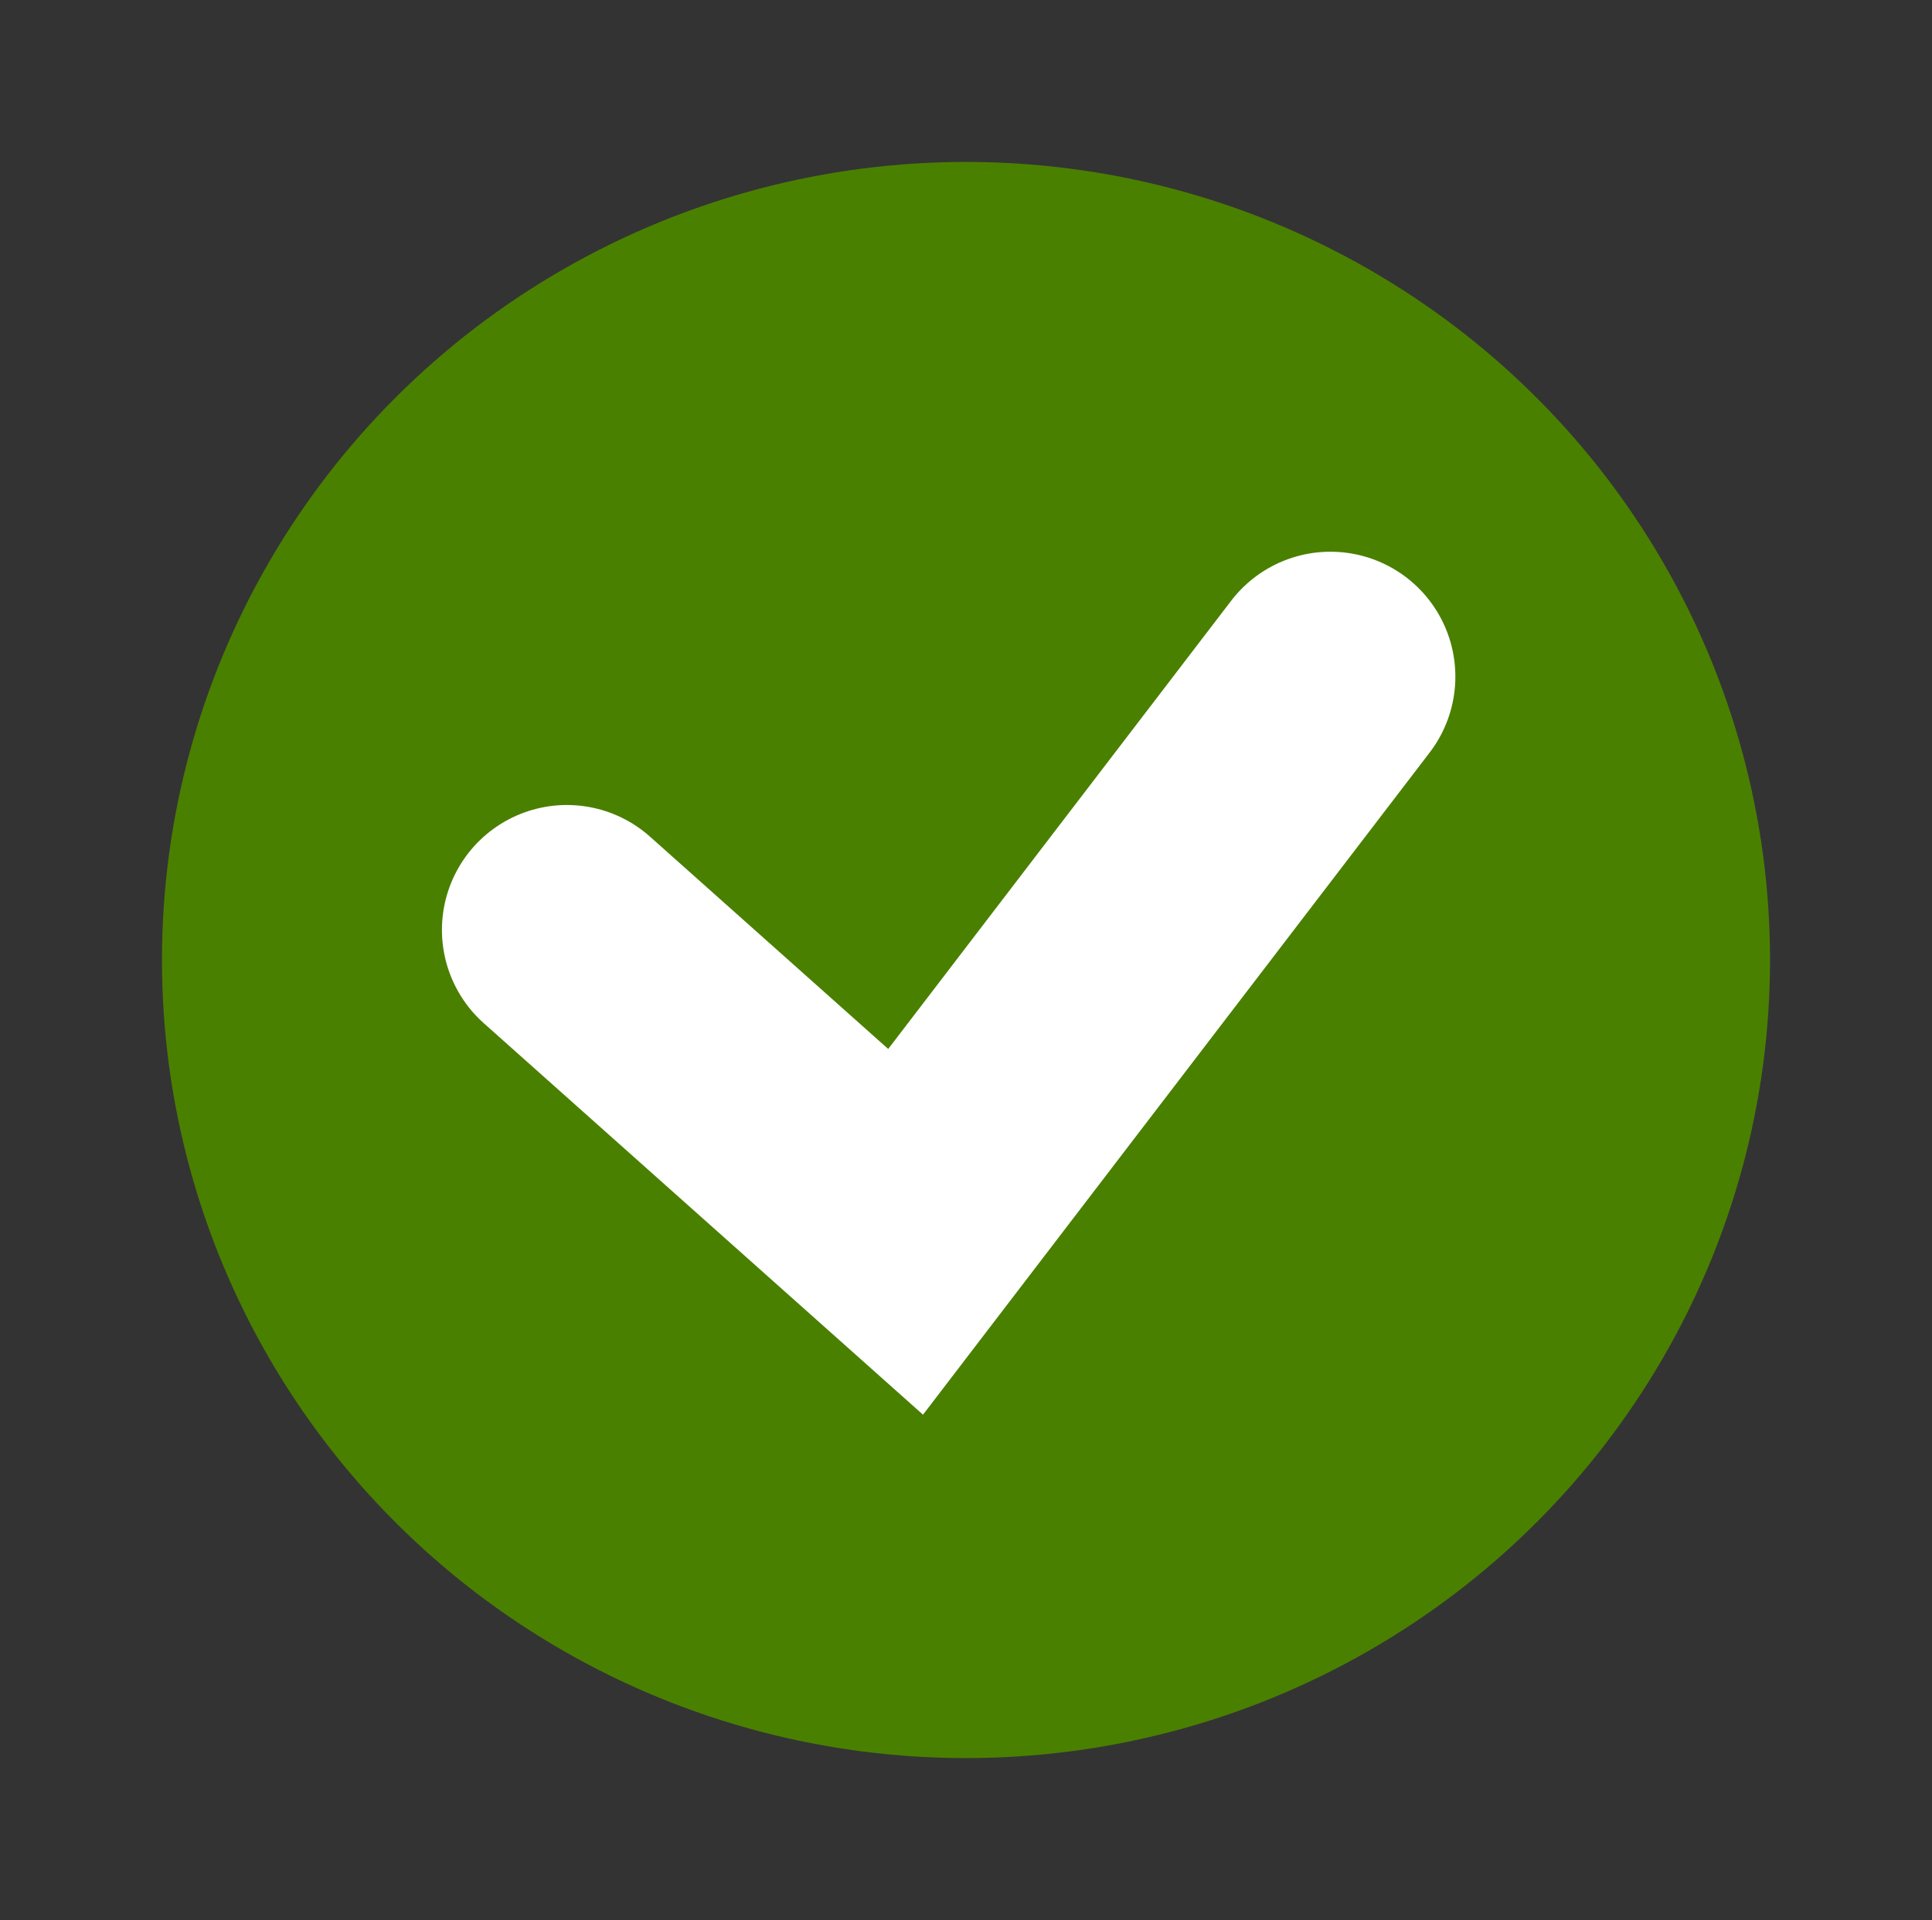
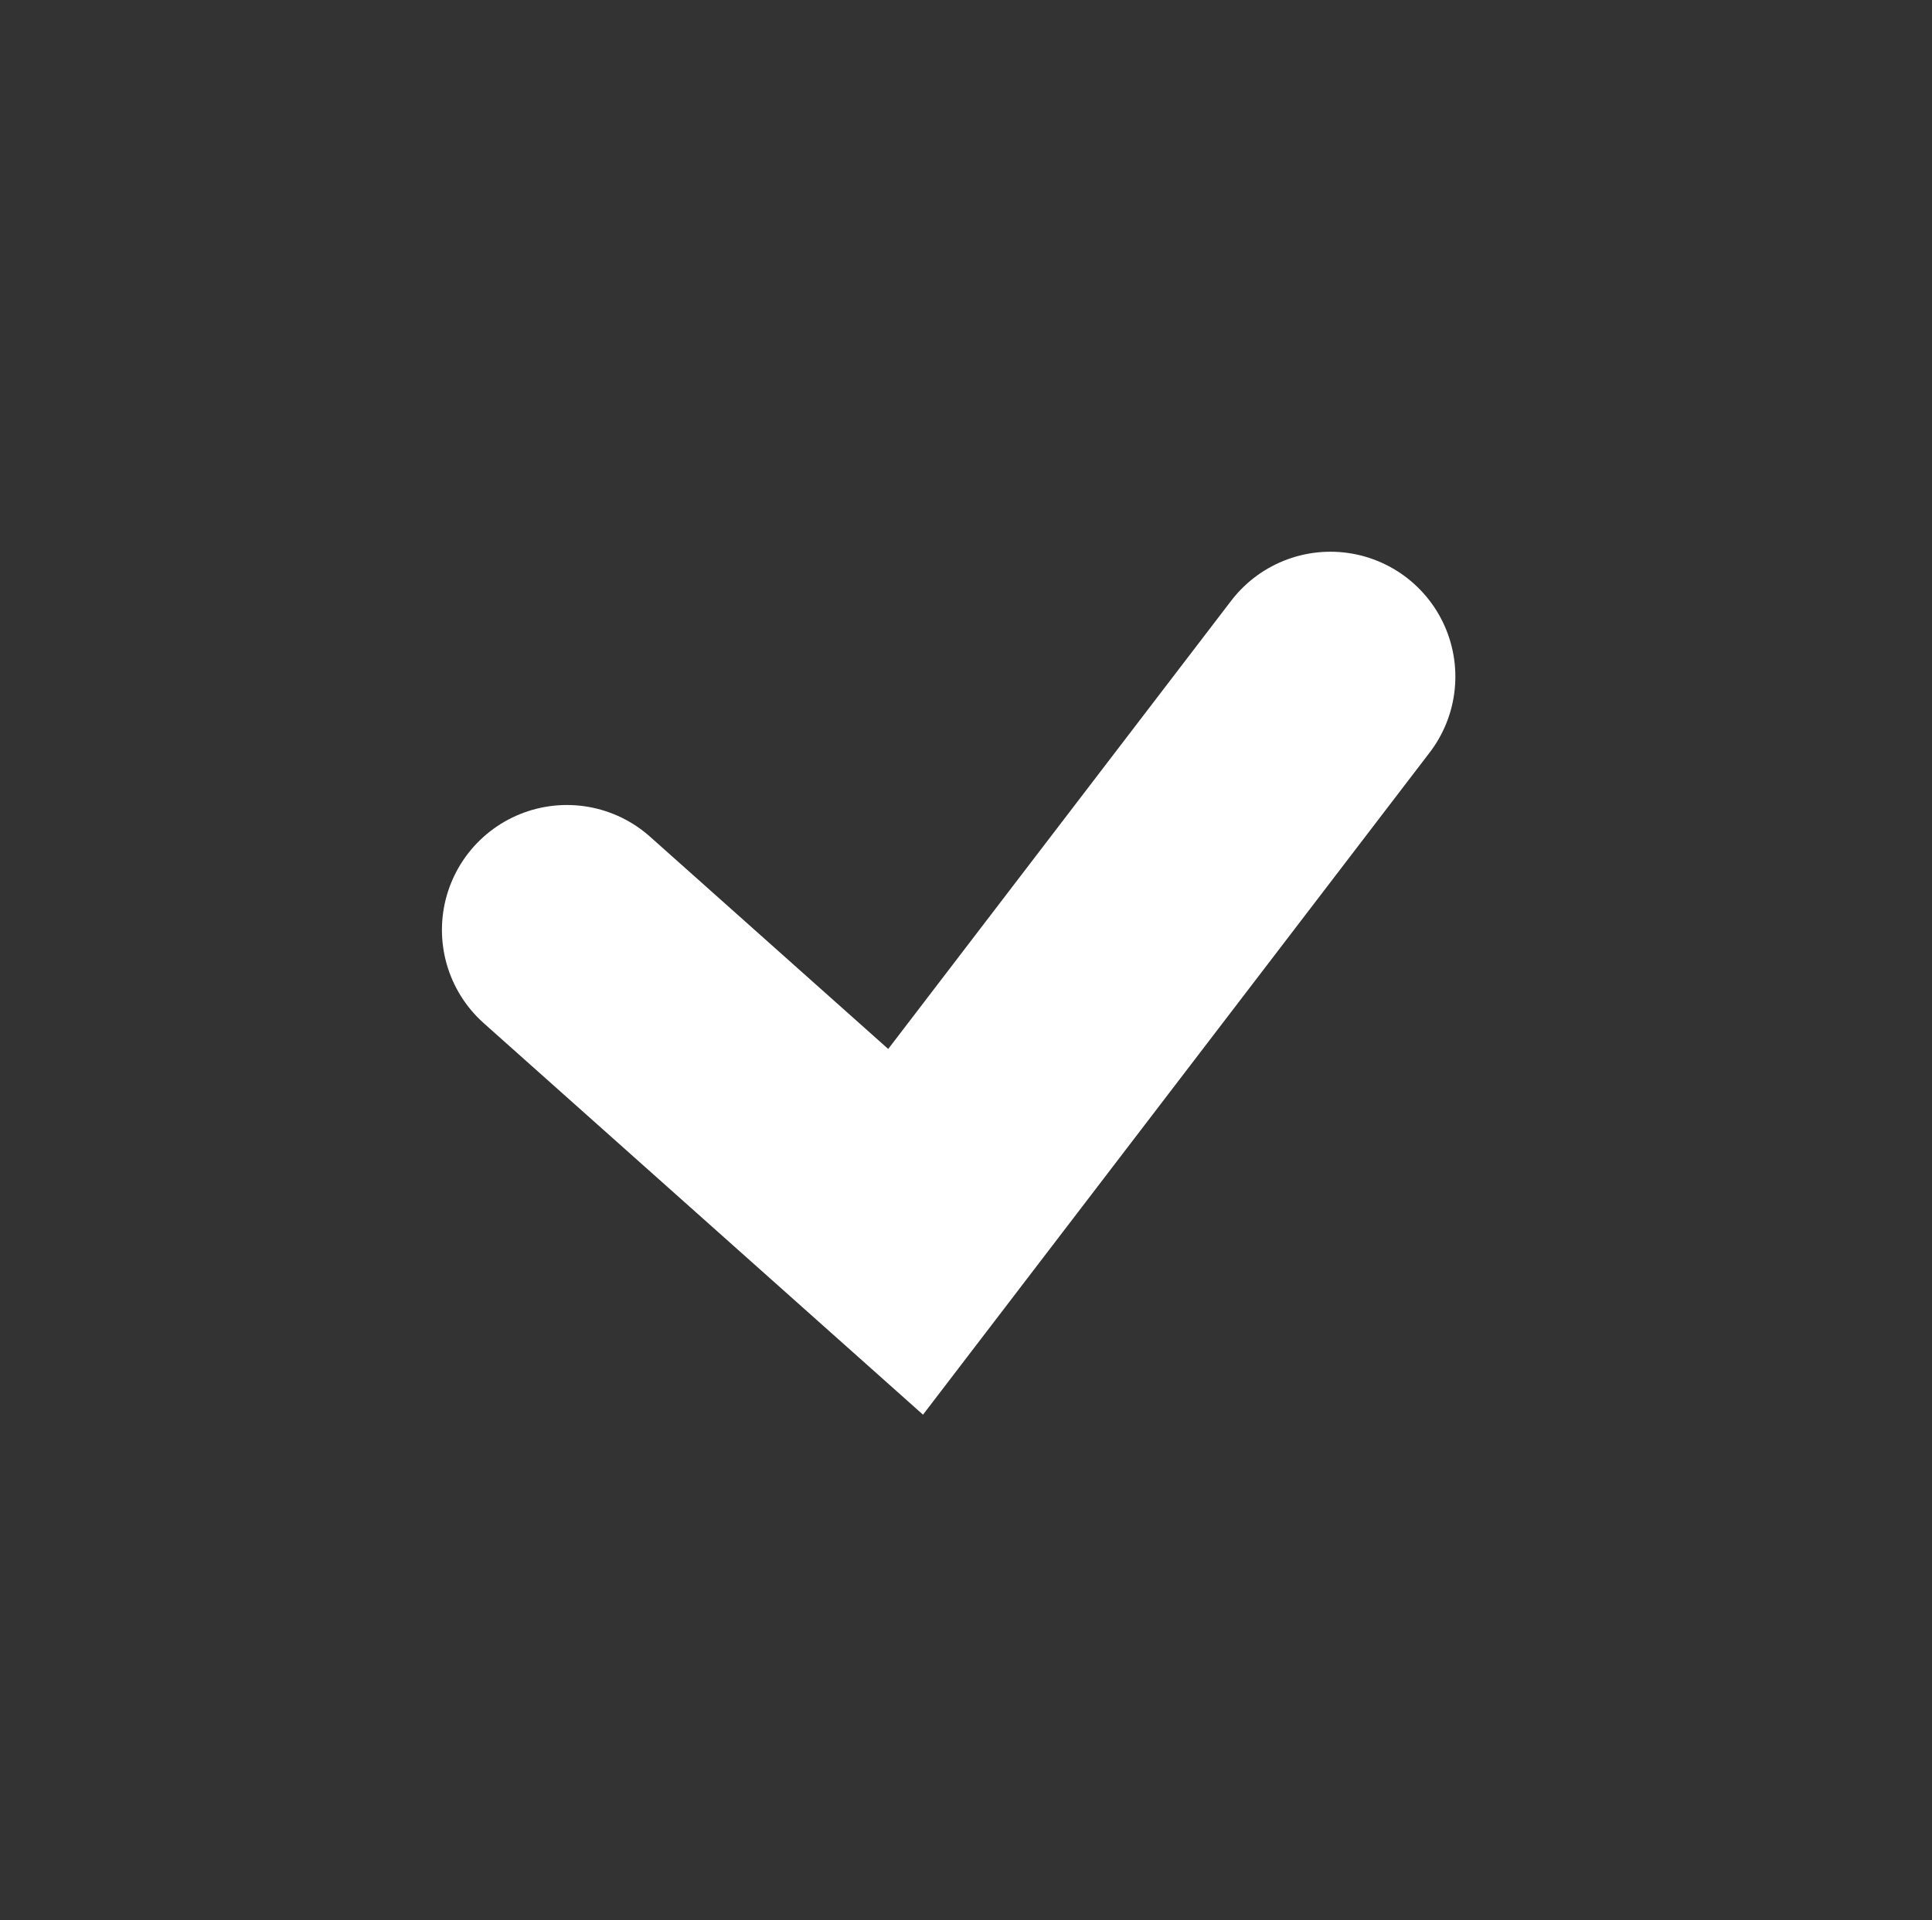
<svg xmlns="http://www.w3.org/2000/svg" width="167px" height="166px" viewBox="0 0 167 166" version="1.1">
  <rect x="0" y="0" width="167" height="166" fill="#333333" stroke="none" />
  <title>Check</title>
  <desc>Created with Sketch.</desc>
  <g id="Check" stroke="none" stroke-width="1" fill="none" fill-rule="evenodd">
    <g id="Group" transform="translate(14, 14)">
-       <ellipse id="Oval" fill="#4A8000" cx="69.5" cy="69" rx="69.5" ry="69" />
      <polyline id="Path-2" stroke="#FFFFFF" stroke-width="21.6" stroke-linecap="round" points="35 66.398 64.28 92.5 101 44.5" />
    </g>
  </g>
</svg>